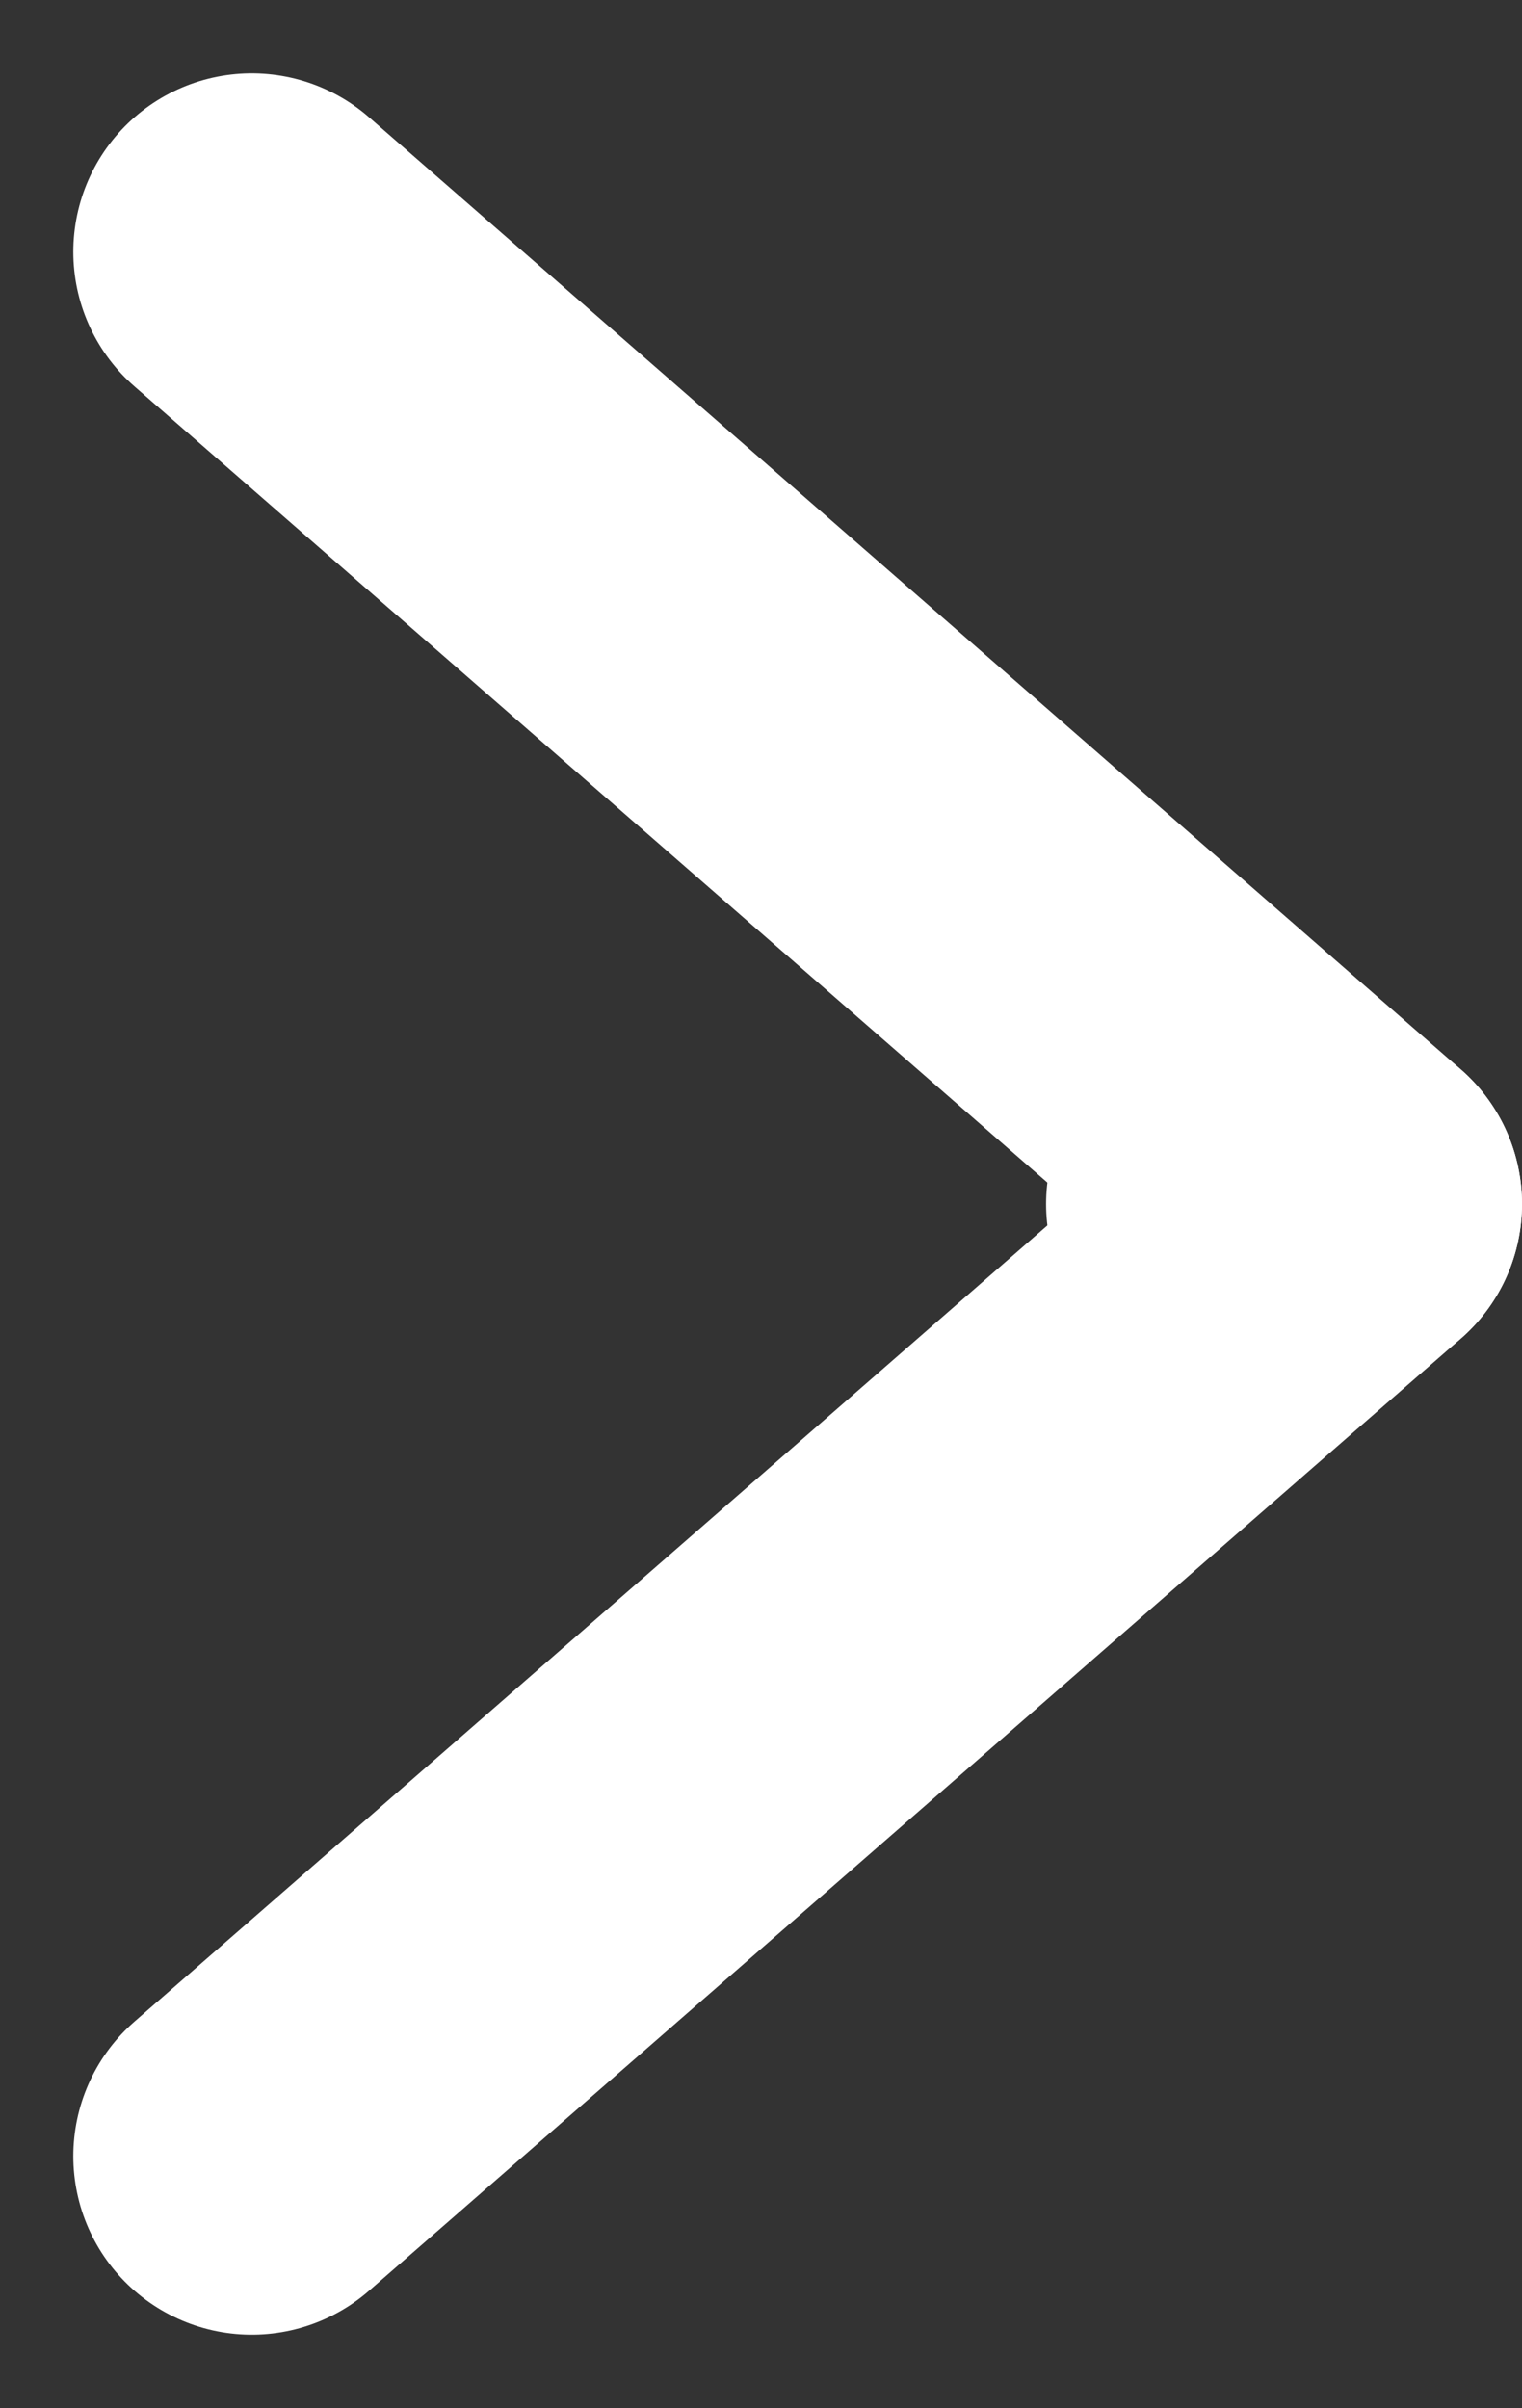
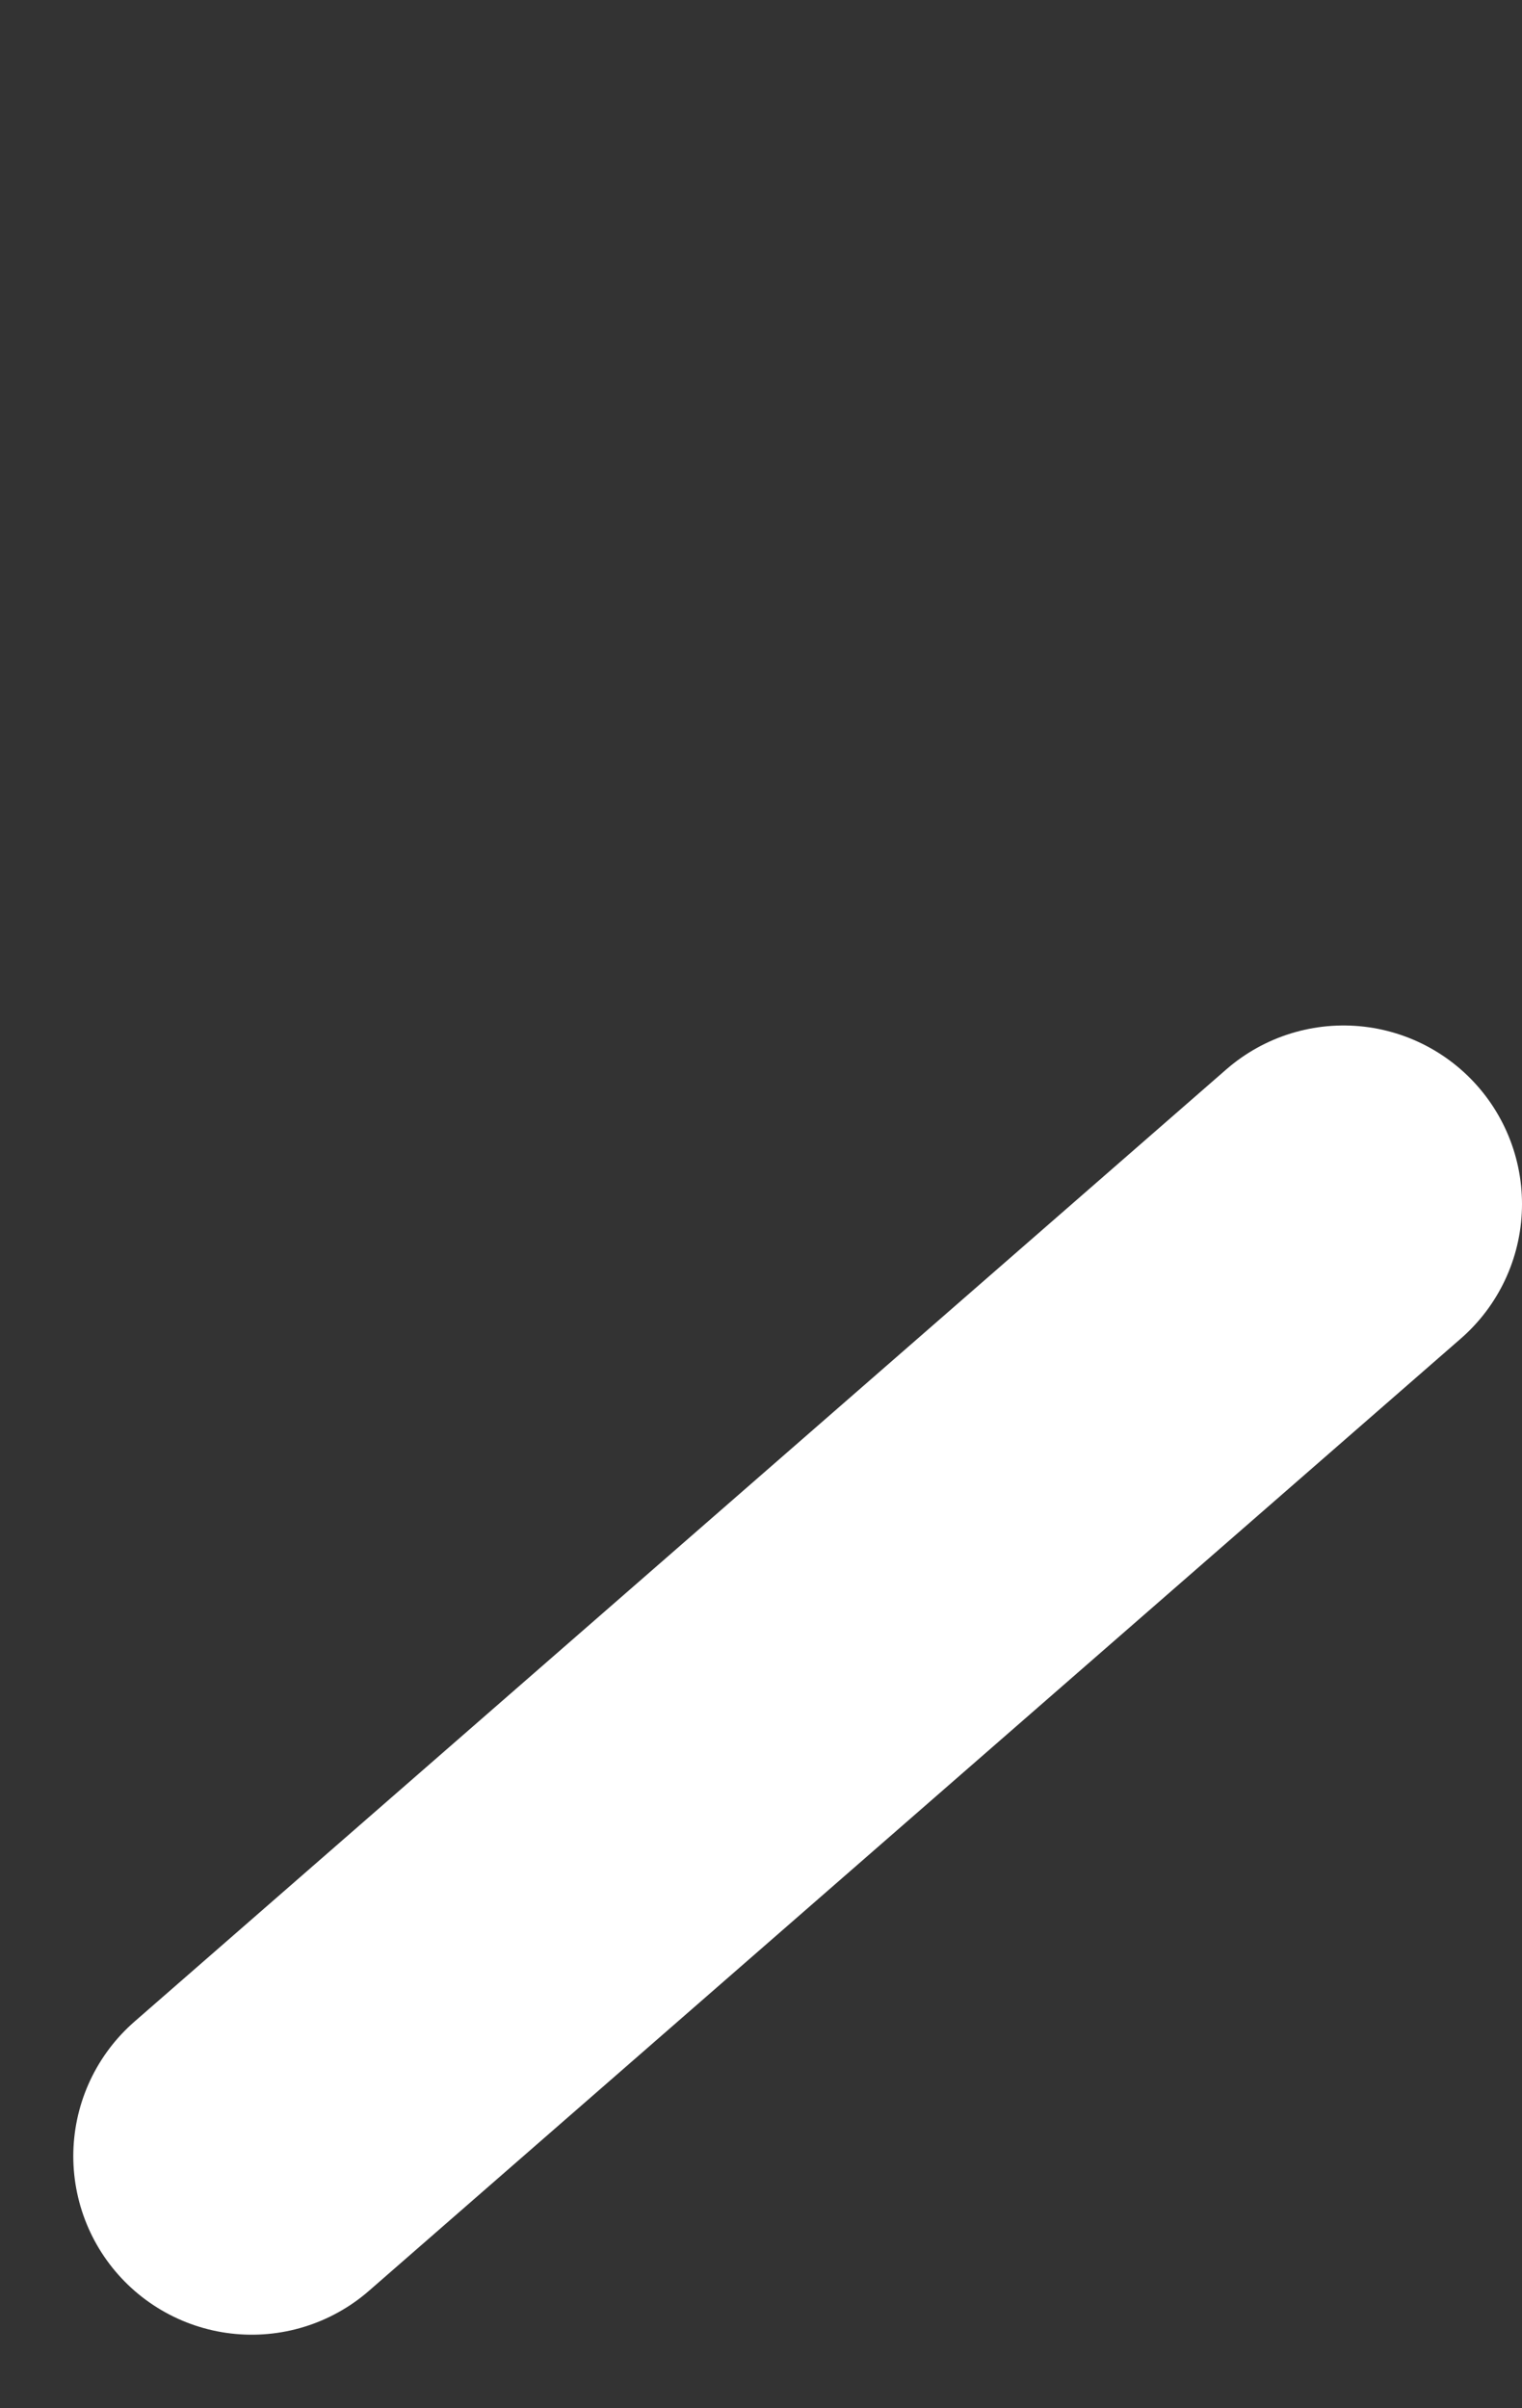
<svg xmlns="http://www.w3.org/2000/svg" width="6.396" height="10.116" viewBox="0 0 6.396 10.116">
  <rect x="0" y="0" width="6.396" height="10.116" fill="#333333" stroke="none" />
  <g id="arrow-left-2.2" transform="translate(-5.354 1.058)">
-     <path id="Path_344" data-name="Path 344" d="M7.5,12H7" transform="translate(3.5 -8)" fill="none" stroke="#fff" stroke-linecap="round" stroke-linejoin="round" stroke-width="1.5" />
-     <path id="Path_345" data-name="Path 345" d="M6.5,16l4.588-4L6.5,8" transform="translate(-0.088 -8)" fill="none" stroke="#fff" stroke-linecap="round" stroke-linejoin="round" stroke-width="1.5" />
+     <path id="Path_345" data-name="Path 345" d="M6.5,16l4.588-4" transform="translate(-0.088 -8)" fill="none" stroke="#fff" stroke-linecap="round" stroke-linejoin="round" stroke-width="1.5" />
  </g>
</svg>